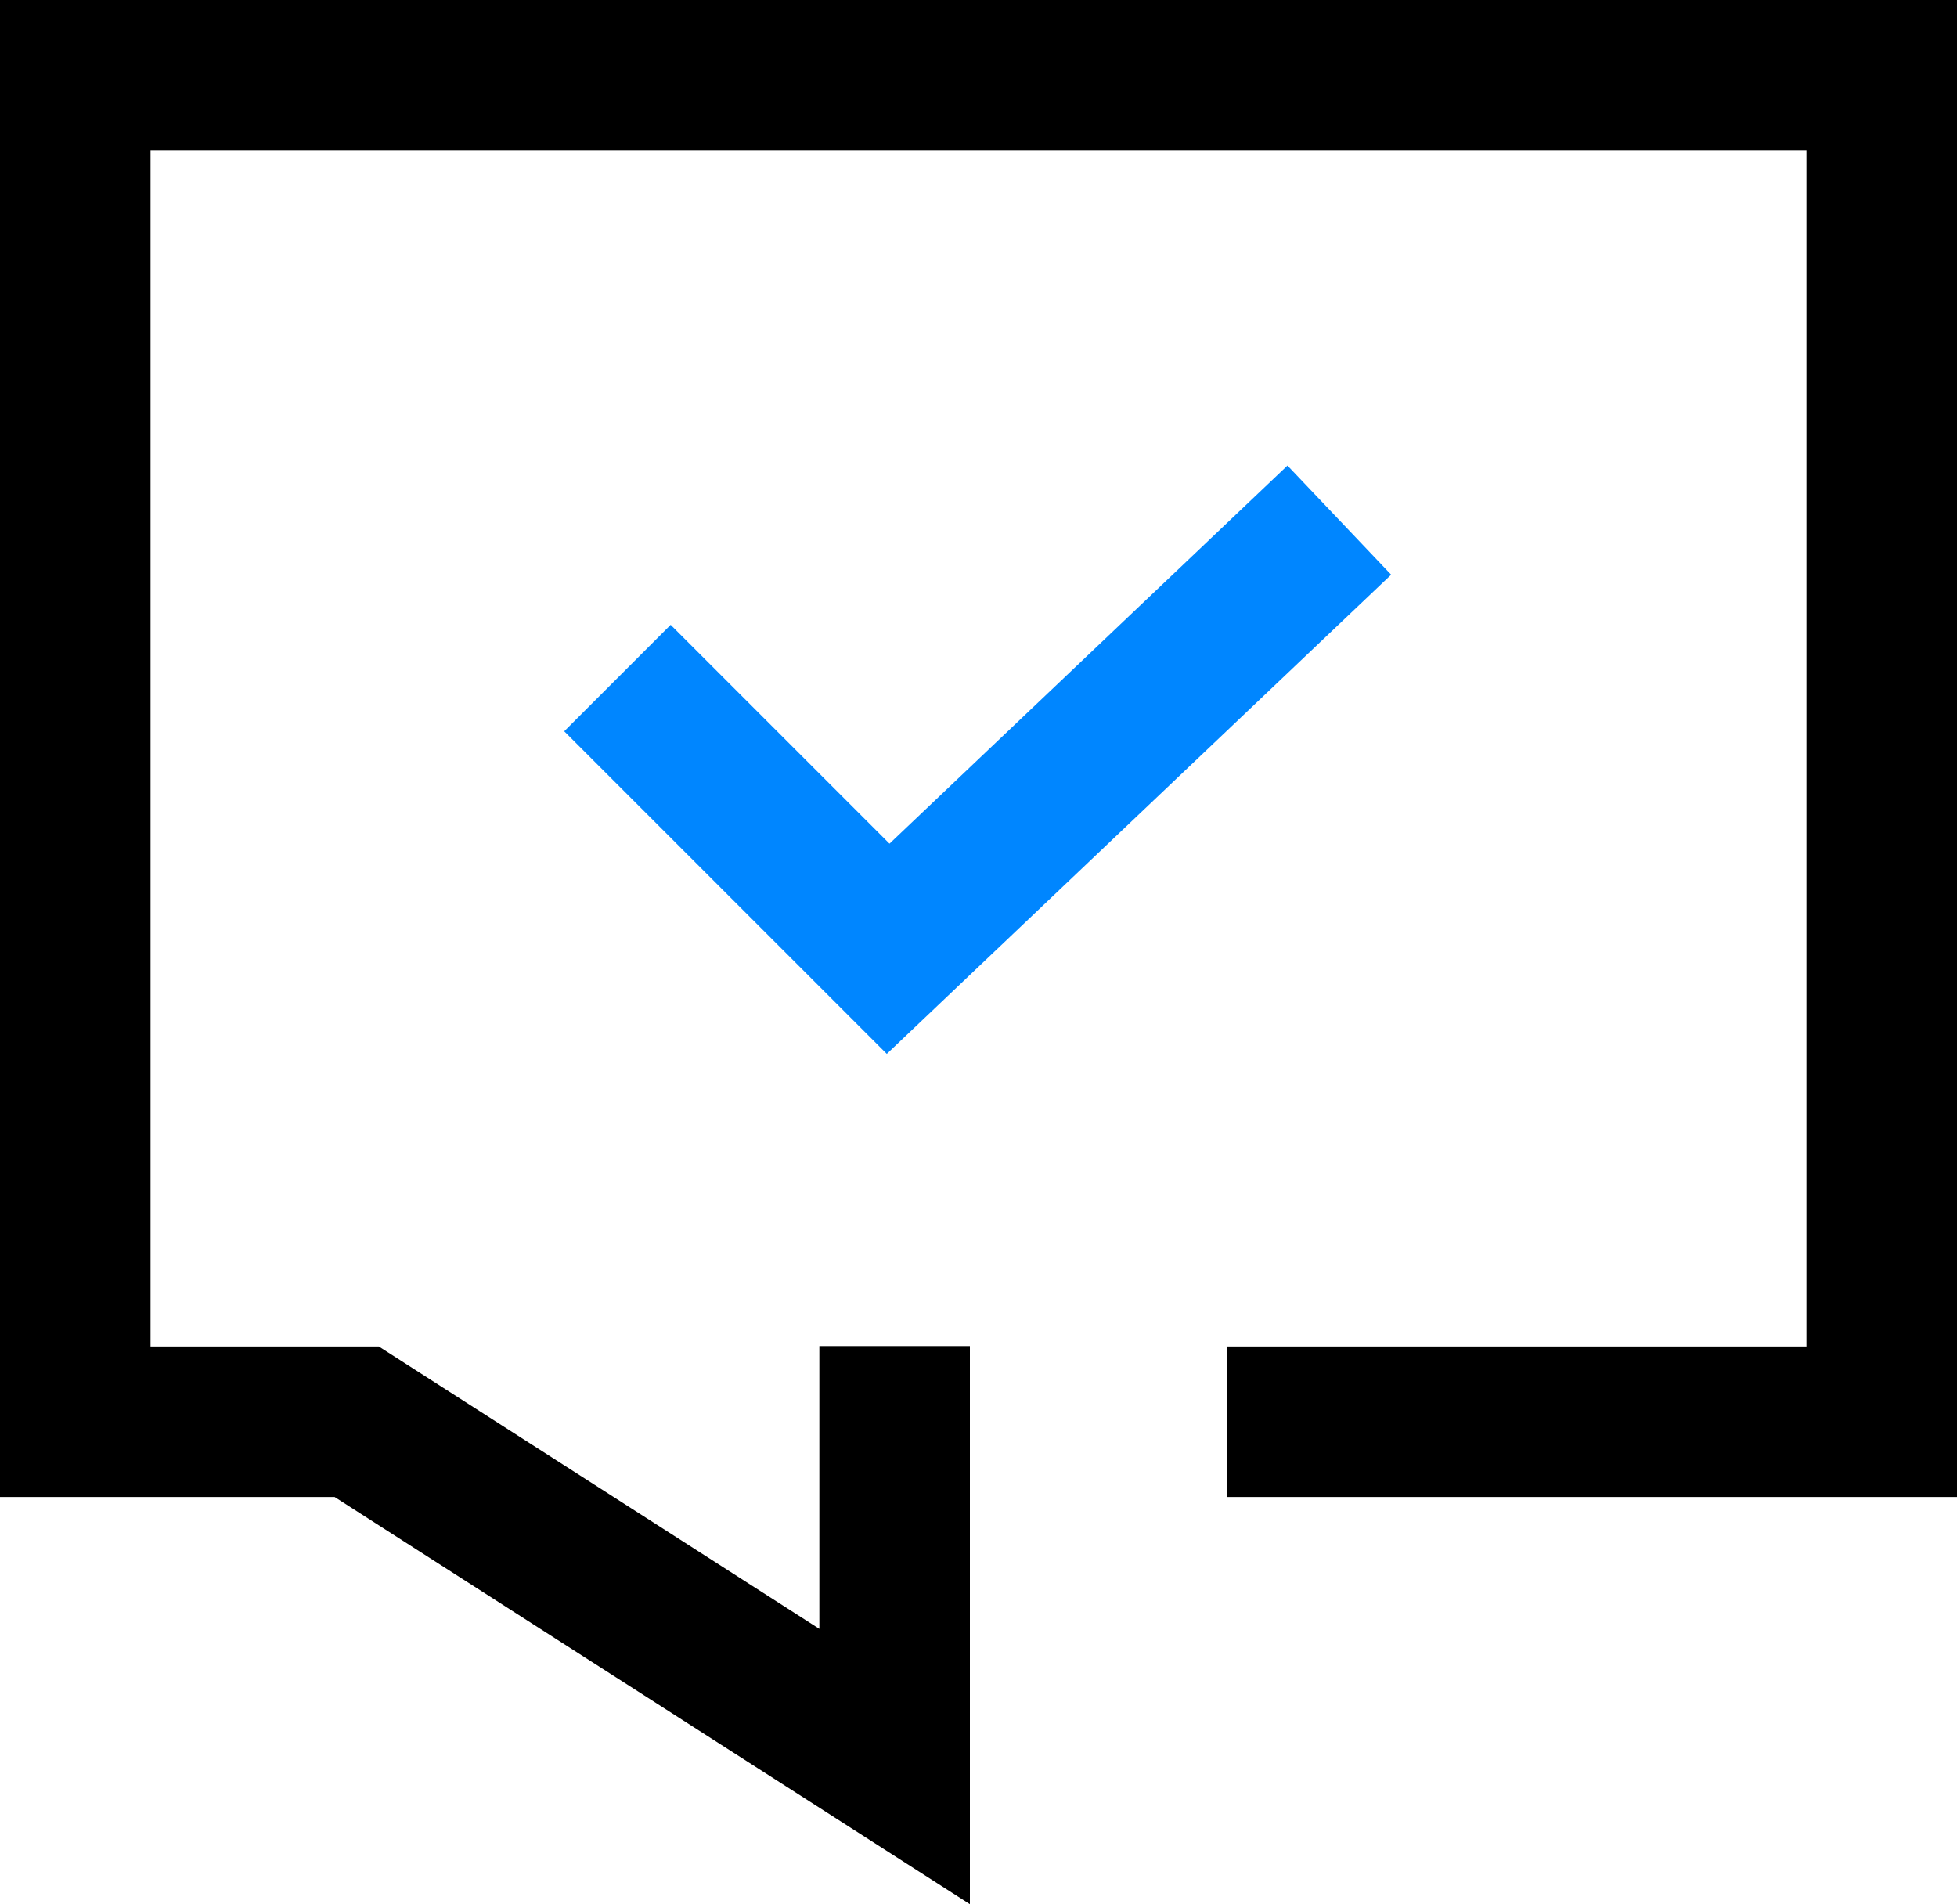
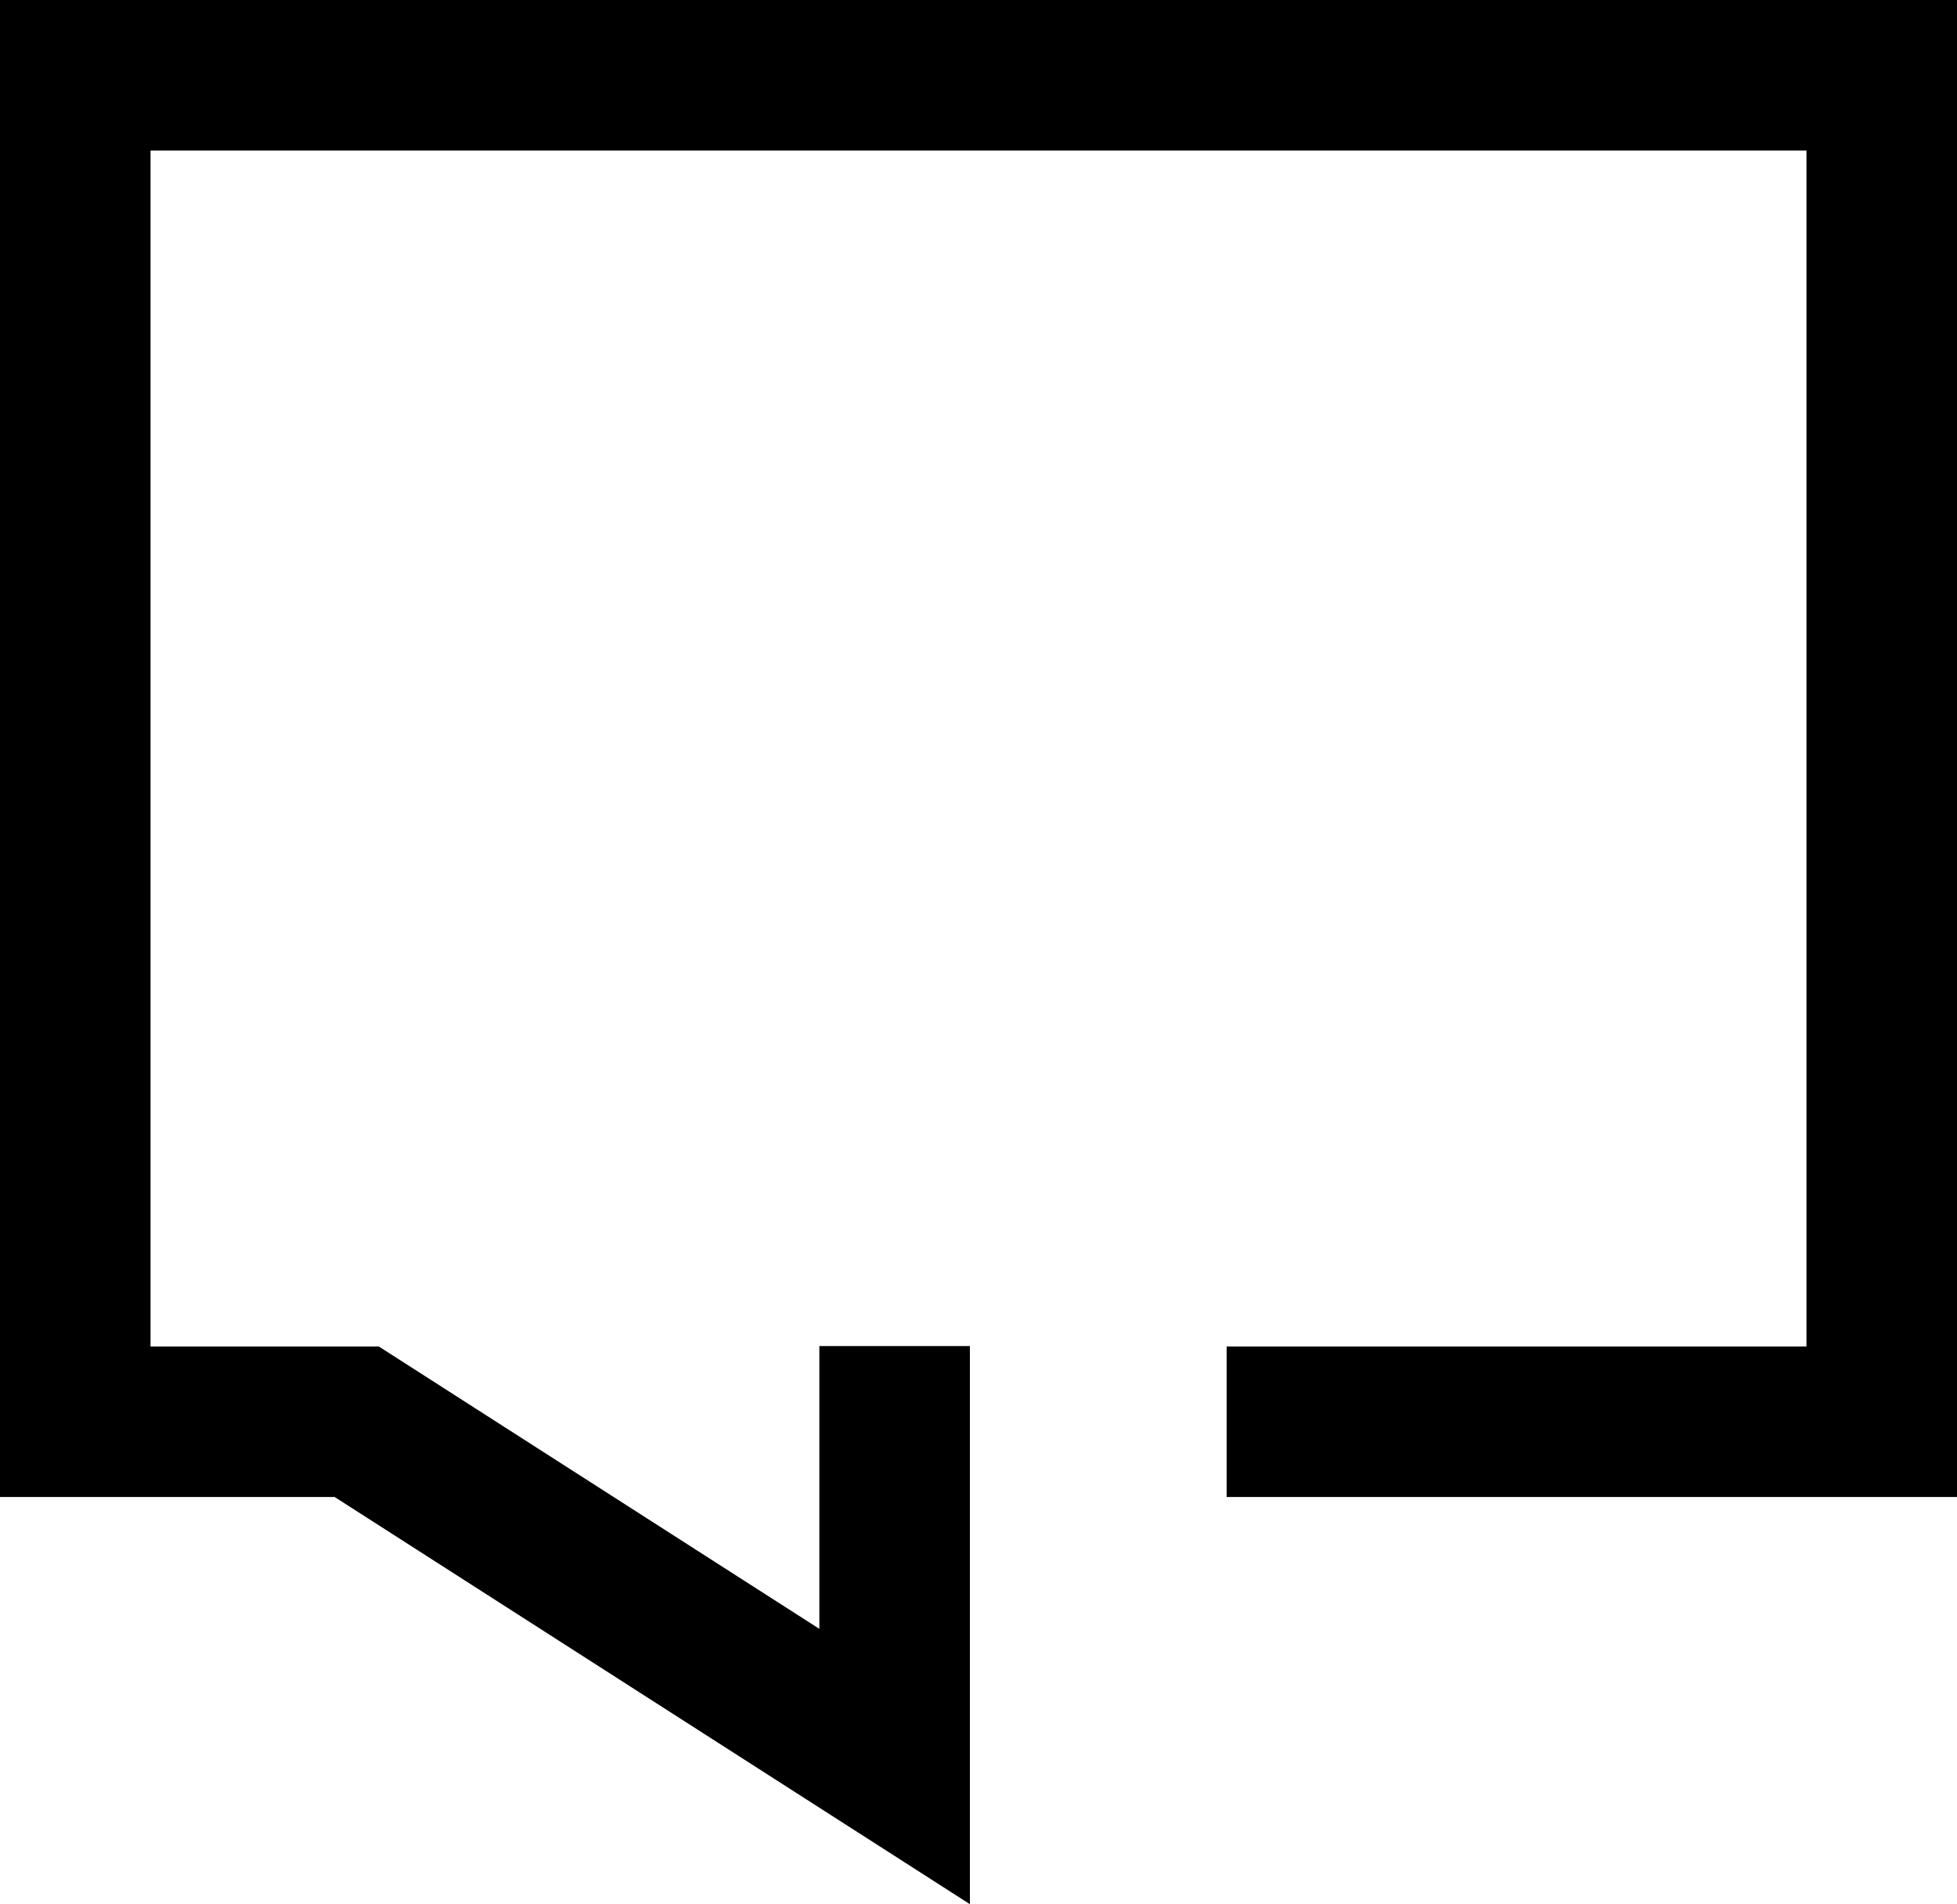
<svg xmlns="http://www.w3.org/2000/svg" viewBox="0 0 208 202.36">
  <defs>
    <style>.cls-1,.cls-2{fill:none;stroke-miterlimit:10;stroke-width:16px;}.cls-1{stroke:#000;}.cls-2{stroke:#0086ff;}</style>
  </defs>
  <title>Asset 4</title>
  <g id="Layer_2" data-name="Layer 2">
    <g id="Layer_1-2" data-name="Layer 1">
      <polyline class="cls-1" points="95.085 143.049 95.085 187.731 37.915 151.092 8 151.092 8 8 200 8 200 151.092 130.374 151.092" />
-       <polyline class="cls-2" points="65.625 72.059 94.396 100.83 142.349 55.275" />
    </g>
  </g>
</svg>